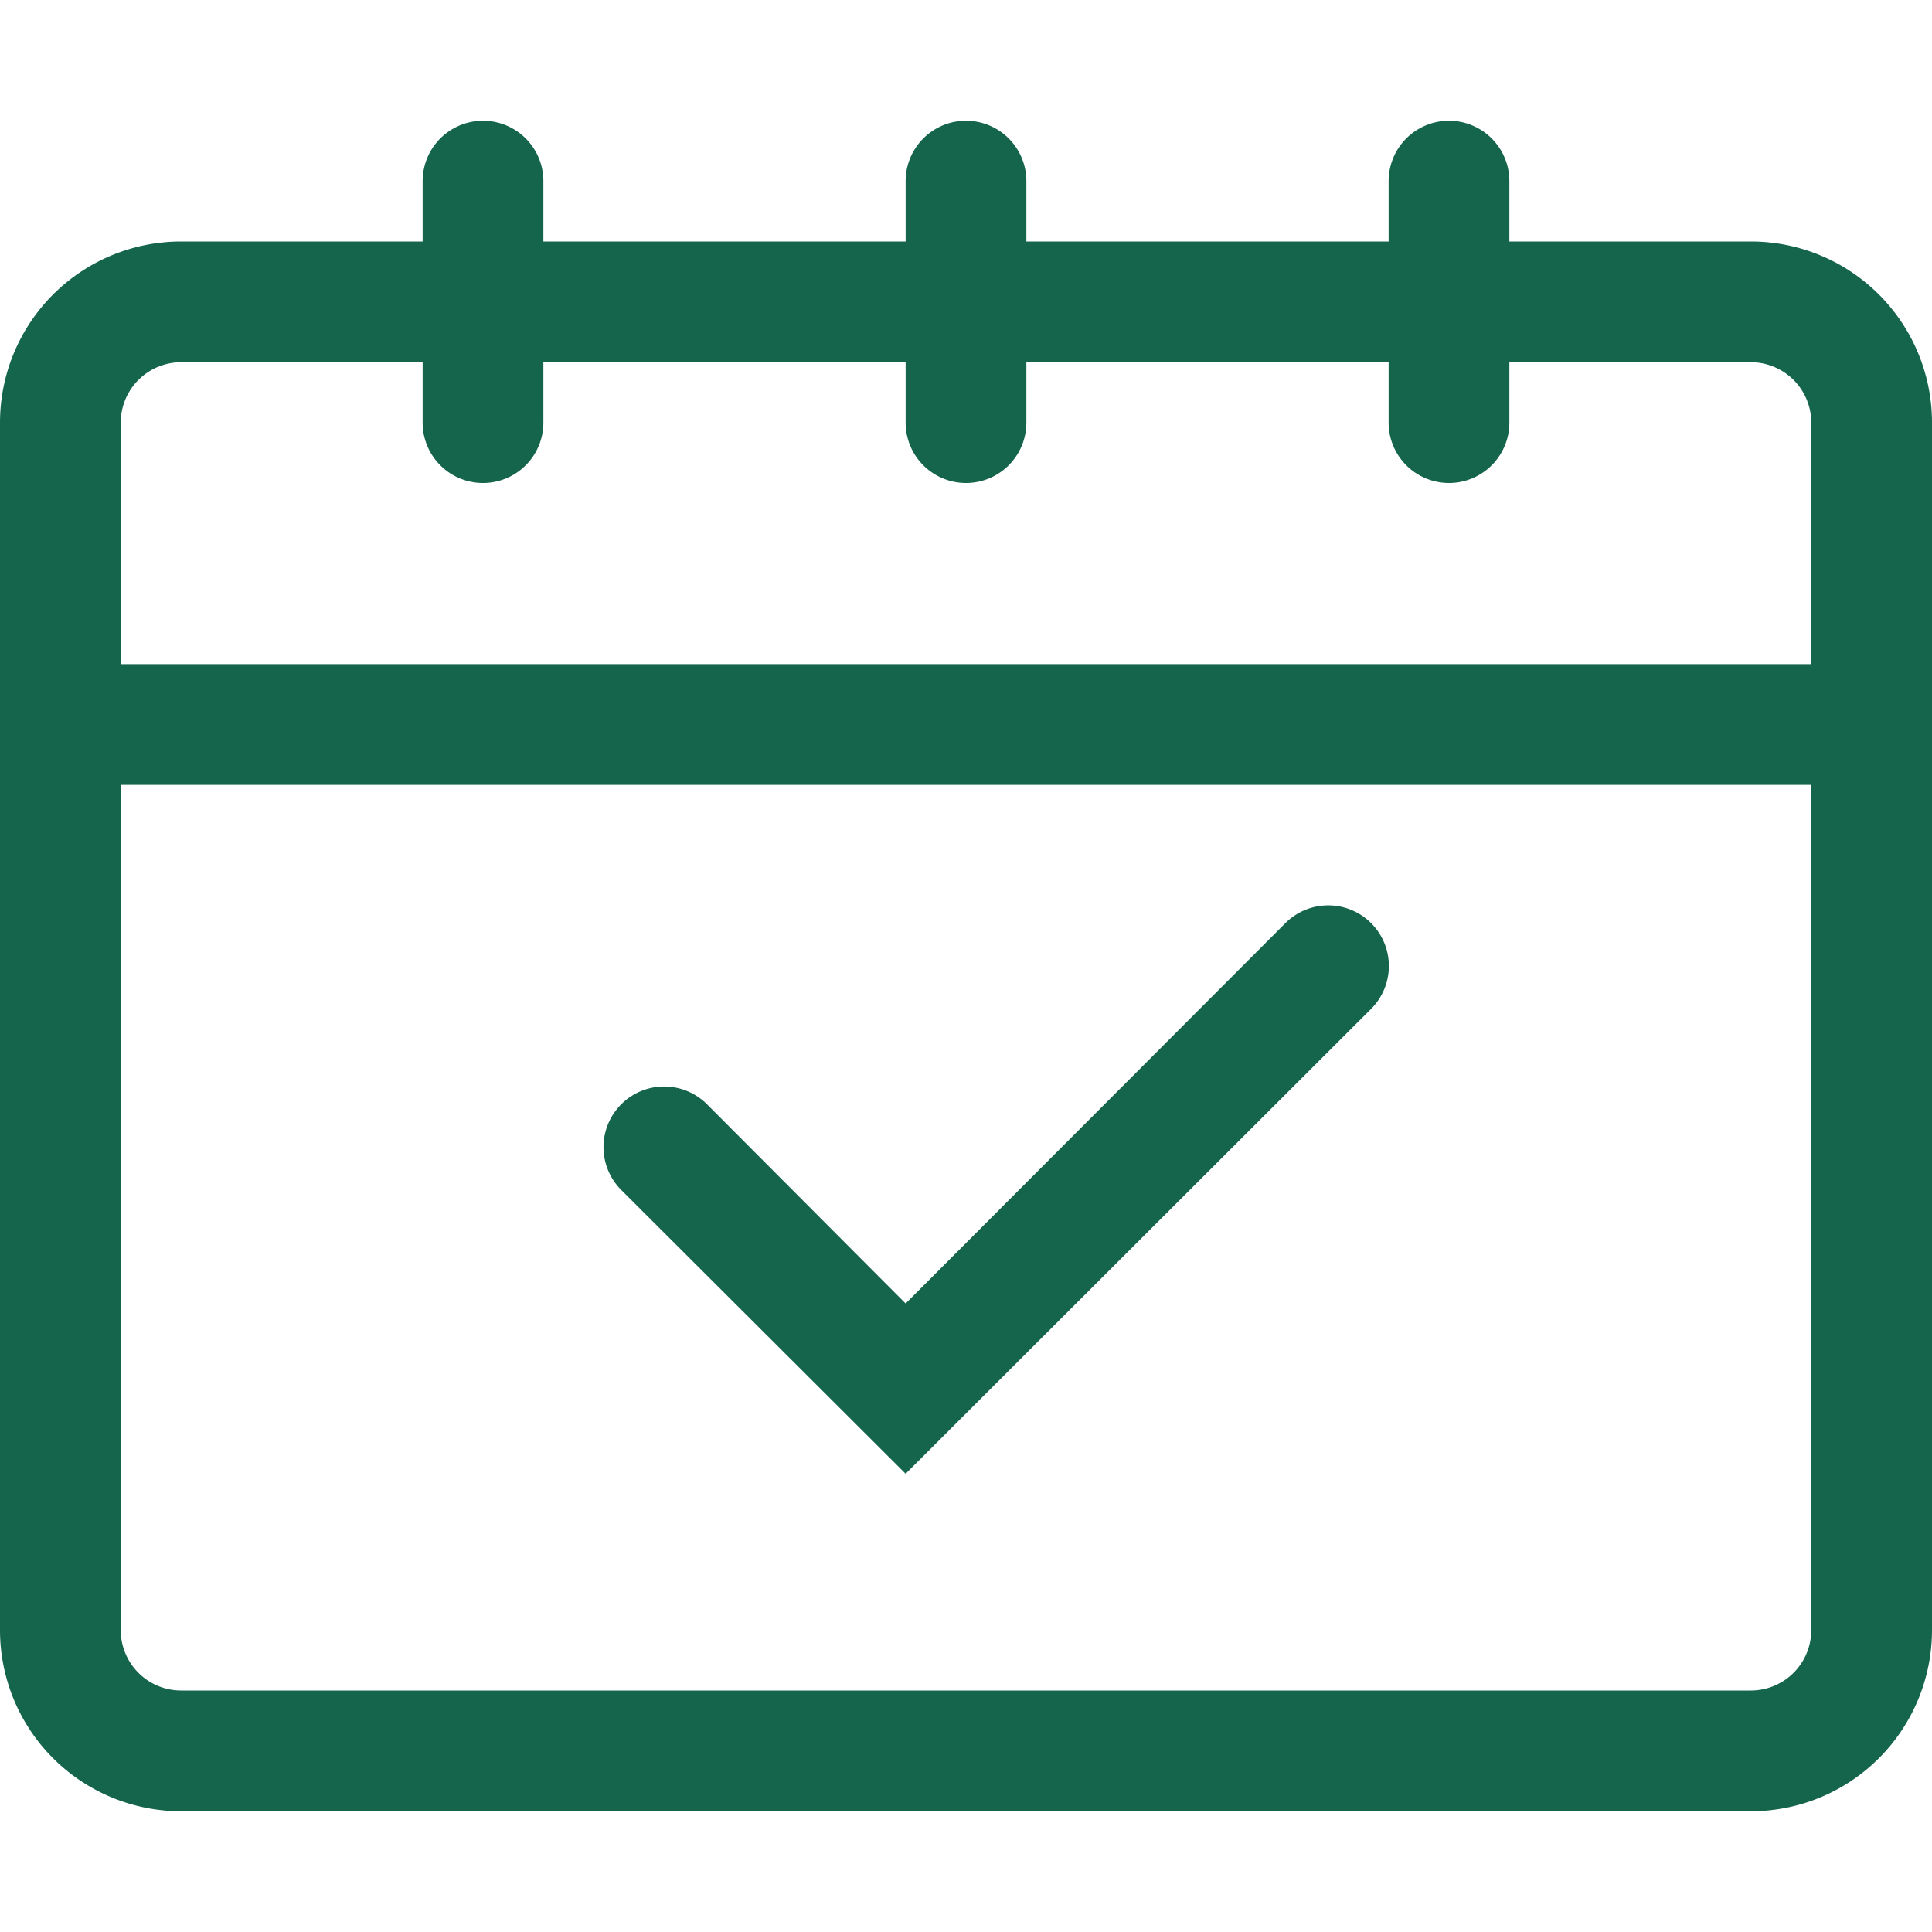
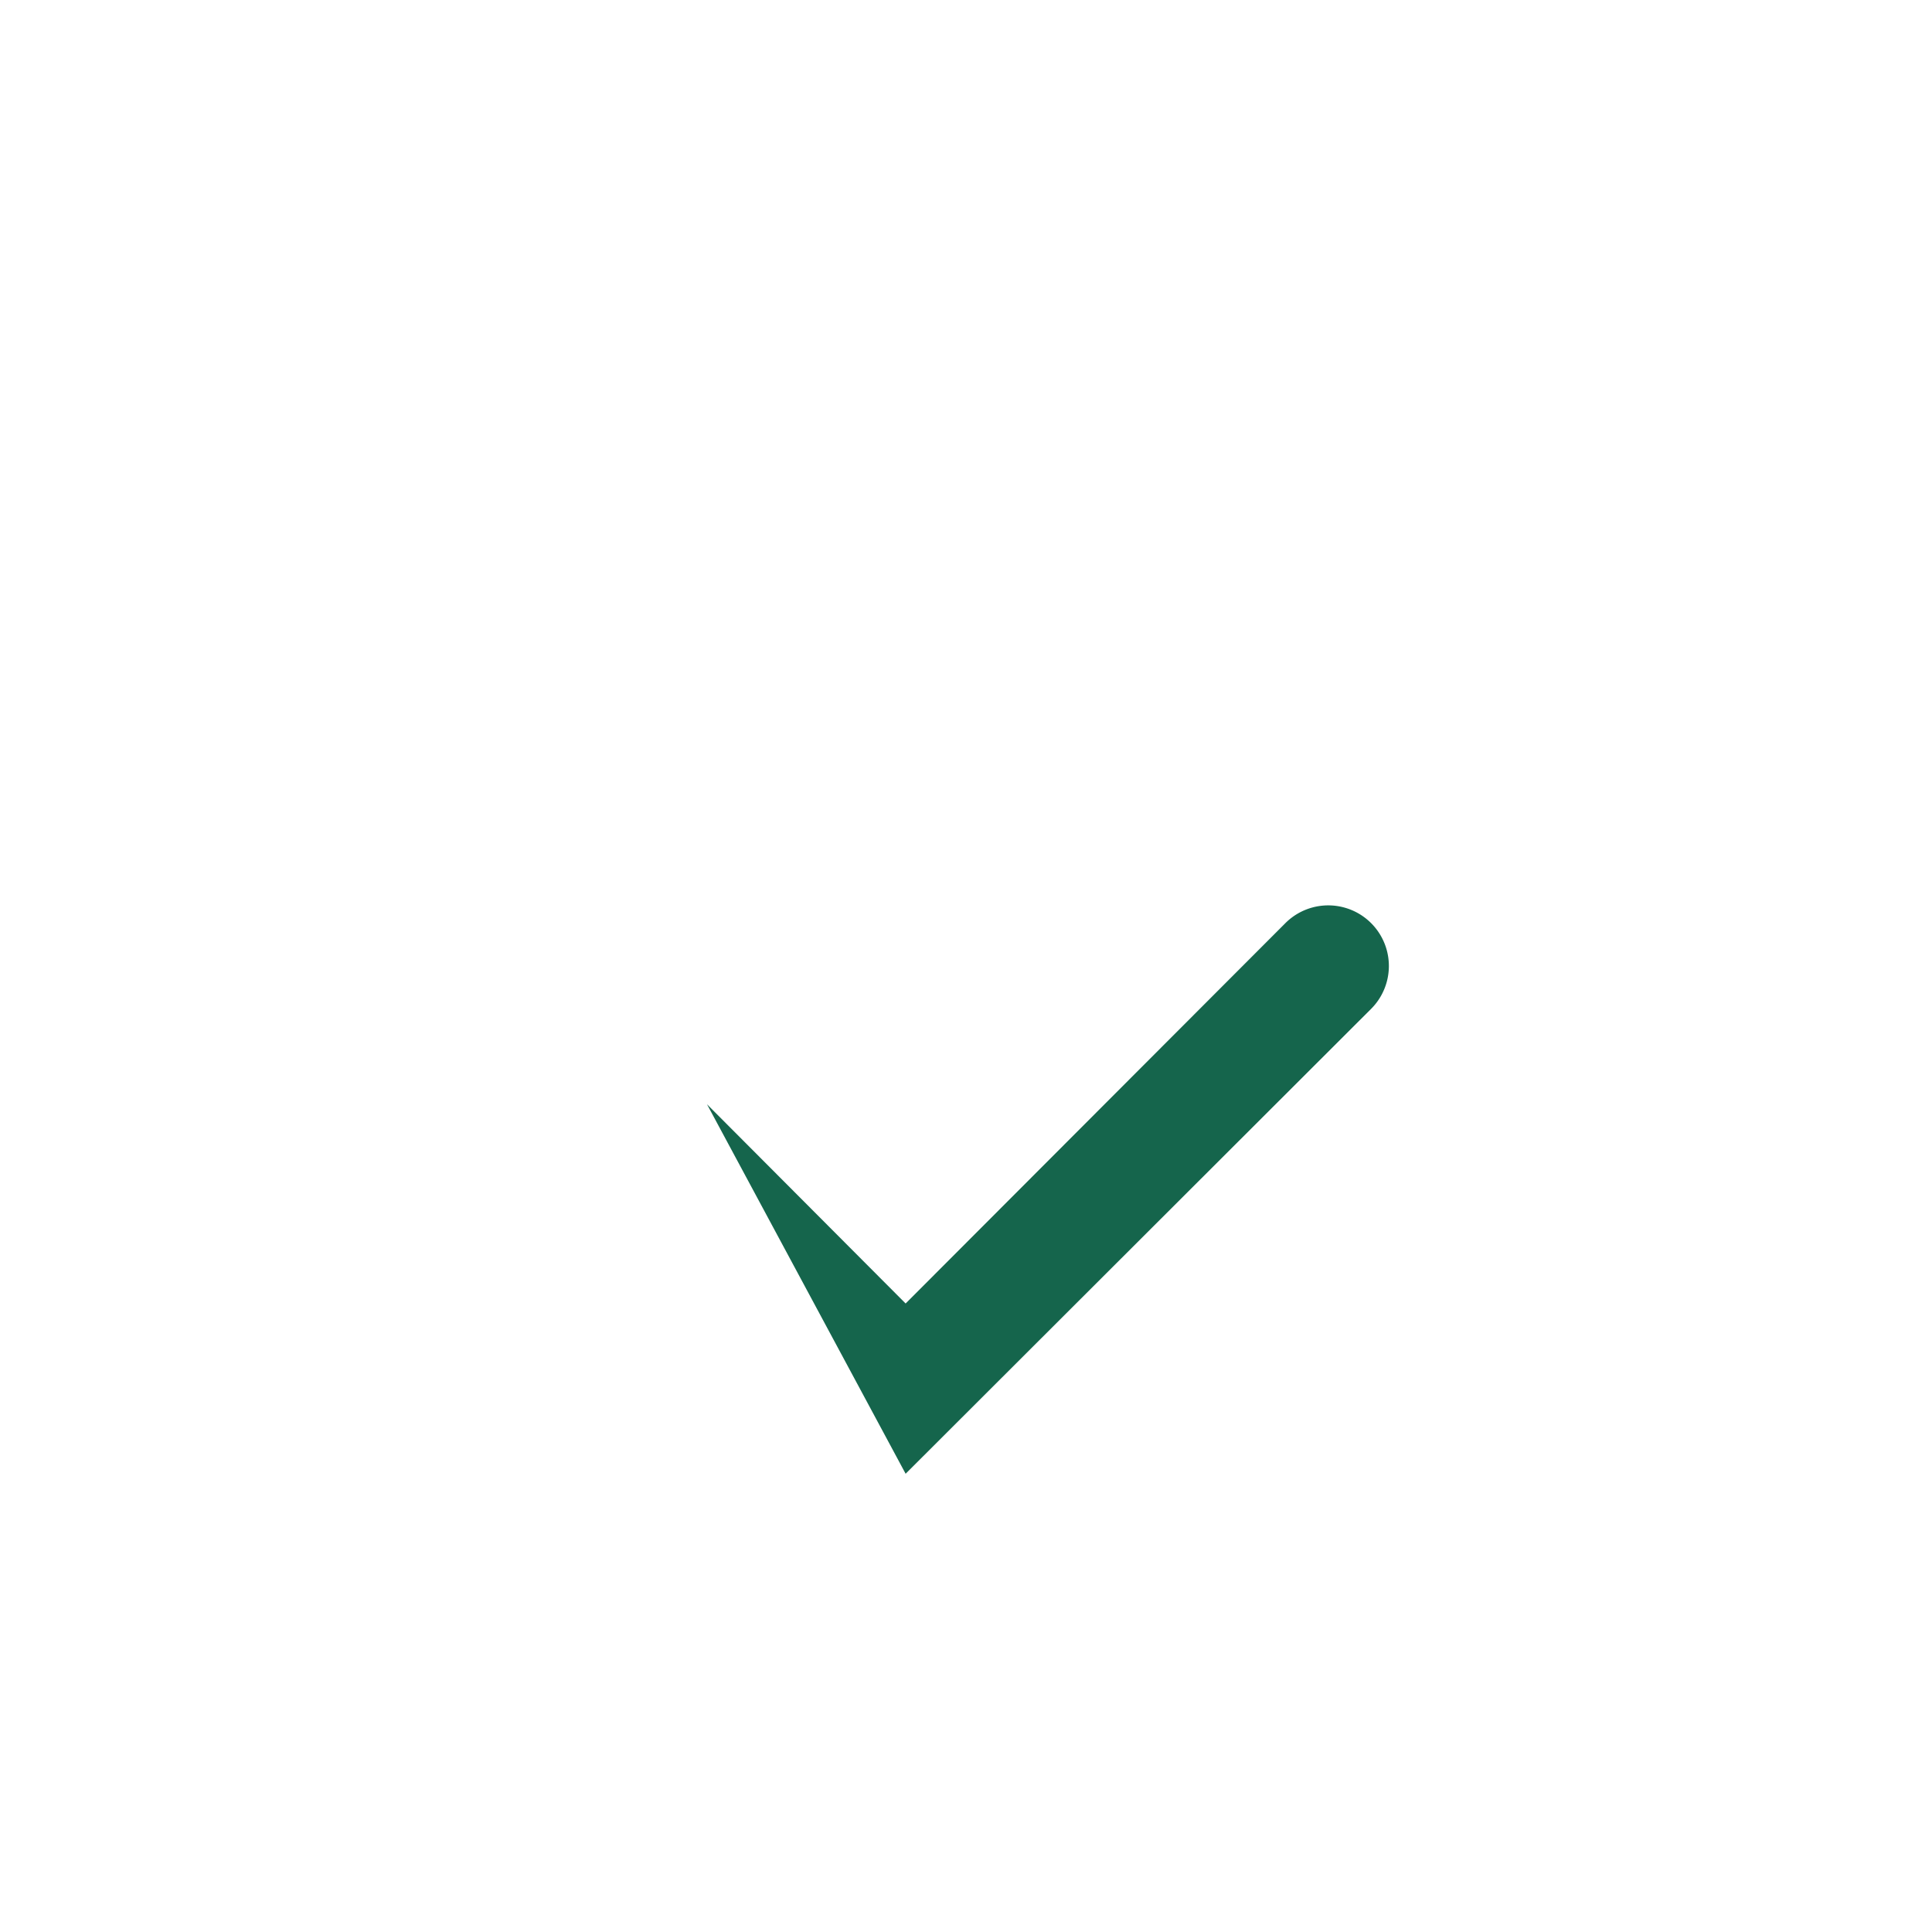
<svg xmlns="http://www.w3.org/2000/svg" id="レイヤー_1" data-name="レイヤー 1" viewBox="0 0 32 32">
  <defs>
    <style>.cls-1,.cls-2{fill:#15654c;}.cls-1{fill-opacity:0;}</style>
  </defs>
  <rect id="長方形_267" data-name="長方形 267" class="cls-1" width="32" height="32" />
-   <path class="cls-2" d="M29,4H25V3a1,1,0,0,0-2,0V4H17V3a1,1,0,0,0-2,0V4H9V3A1,1,0,0,0,7,3V4H3A3,3,0,0,0,0,7V27a3,3,0,0,0,3,3H29a3,3,0,0,0,3-3V7A3,3,0,0,0,29,4ZM2,7A1,1,0,0,1,3,6H7V7A1,1,0,0,0,9,7V6h6V7a1,1,0,0,0,2,0V6h6V7a1,1,0,0,0,2,0V6h4a1,1,0,0,1,1,1v4H2ZM30,27a1,1,0,0,1-1,1H3a1,1,0,0,1-1-1V13H30Z" />
-   <path class="cls-2" d="M15,24.41l7.71-7.7a1,1,0,0,0-1.42-1.42L15,21.59l-3.29-3.3a1,1,0,0,0-1.42,1.42Z" />
+   <path class="cls-2" d="M15,24.41l7.71-7.7a1,1,0,0,0-1.42-1.42L15,21.59l-3.29-3.3Z" />
</svg>